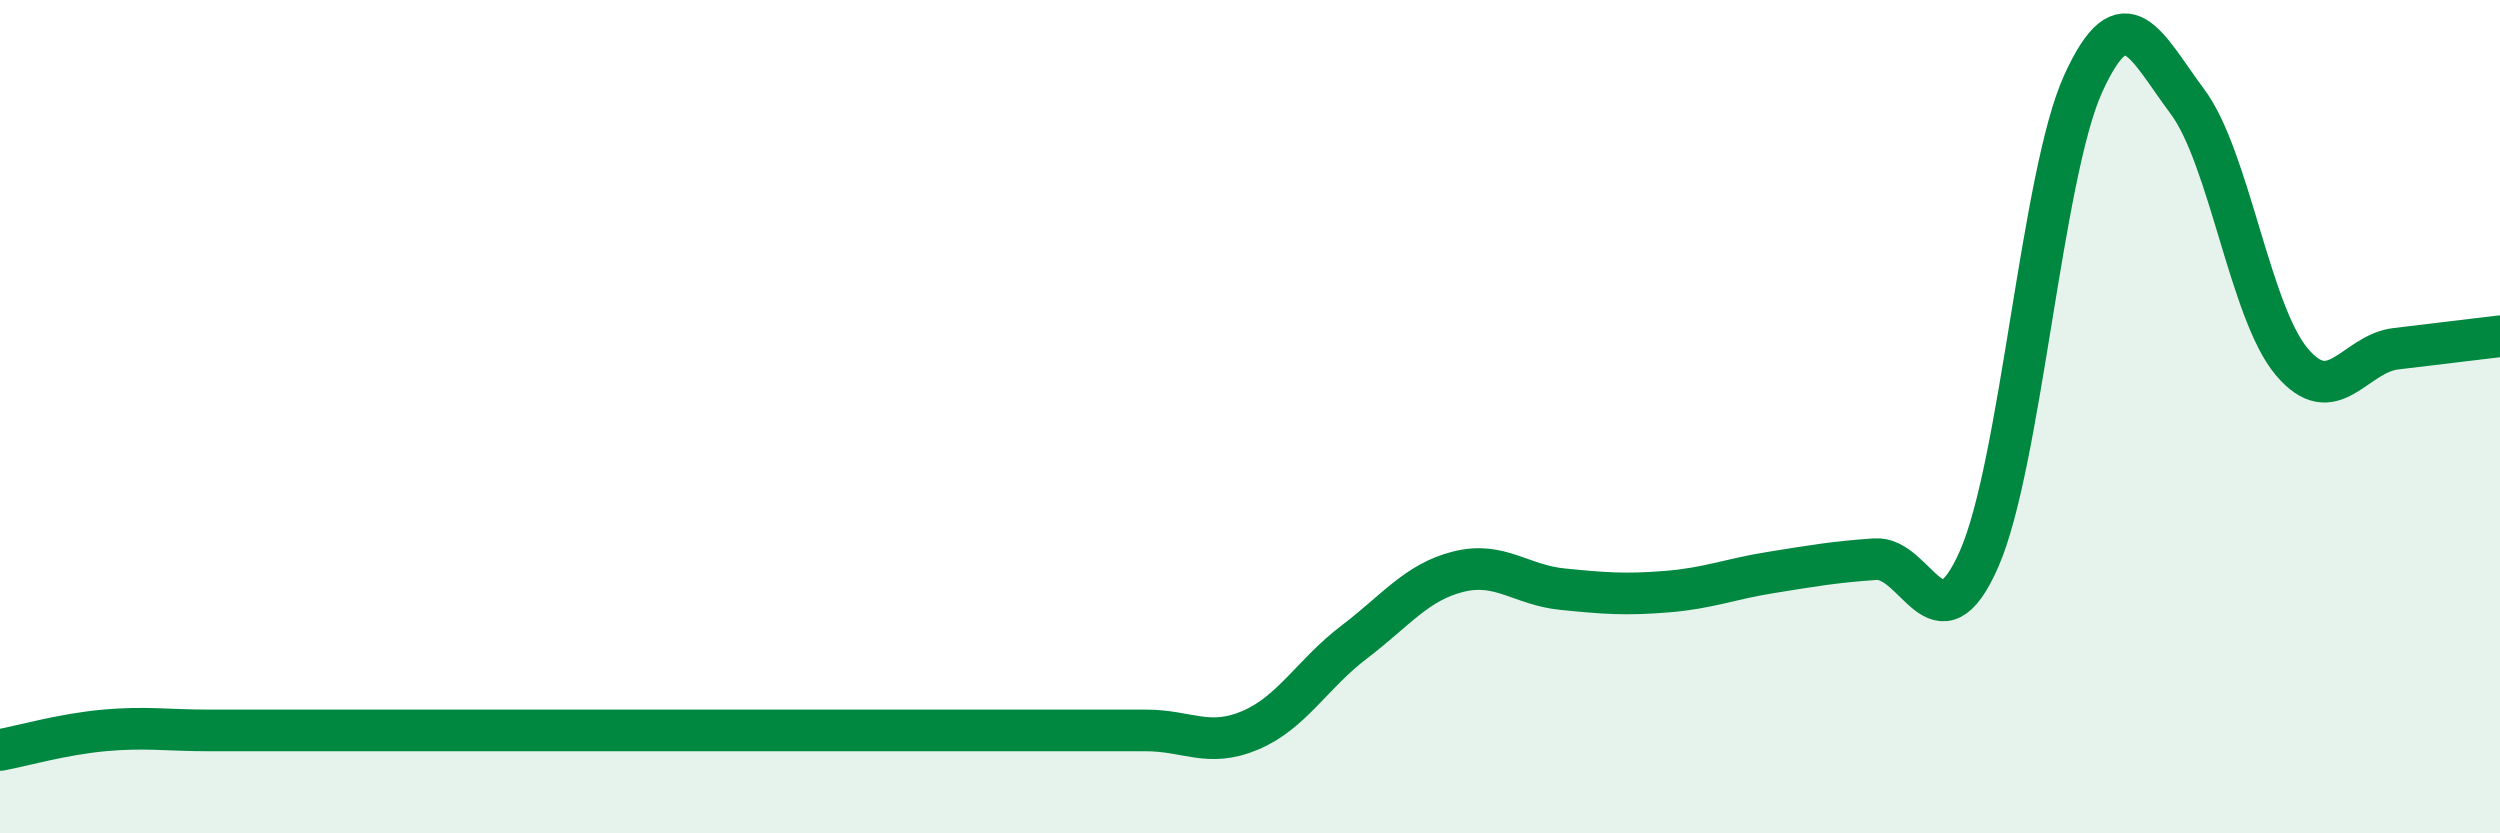
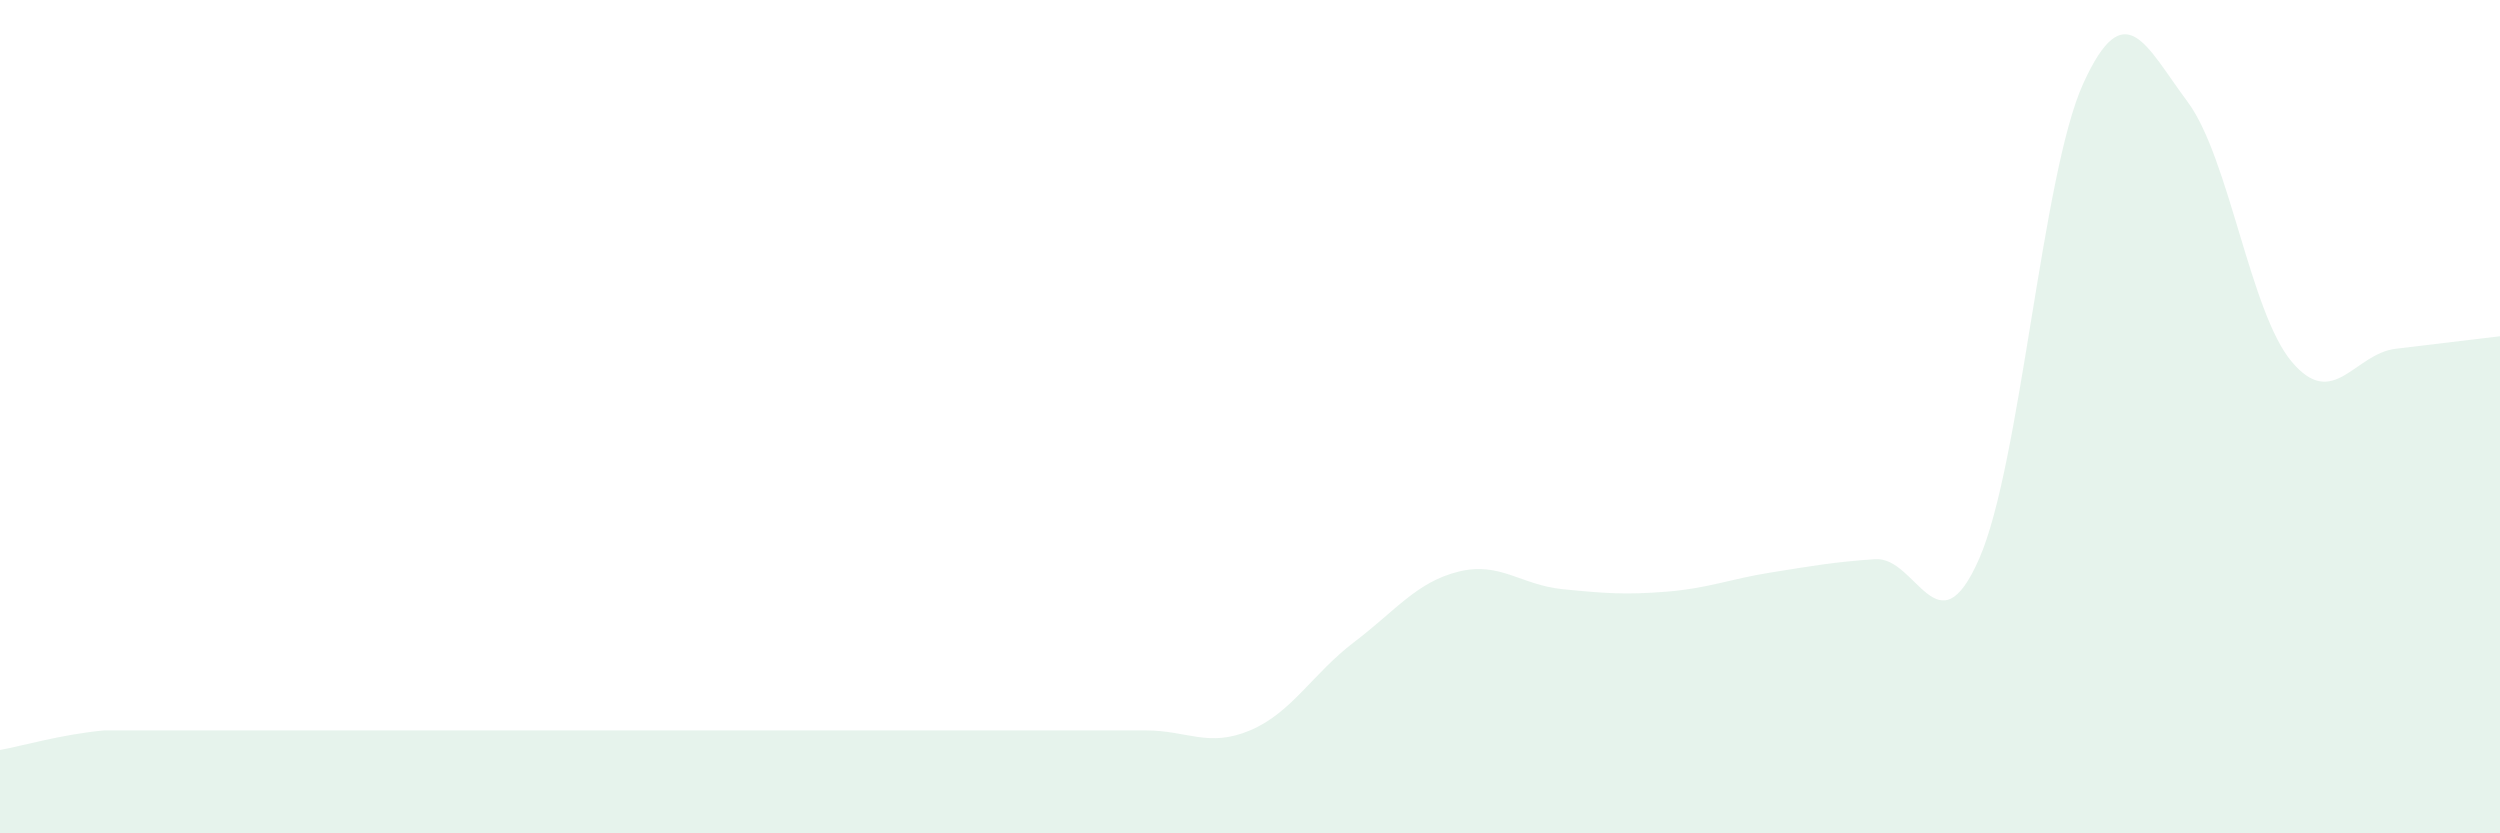
<svg xmlns="http://www.w3.org/2000/svg" width="60" height="20" viewBox="0 0 60 20">
-   <path d="M 0,18 C 0.5,17.91 1.5,17.62 2.5,17.53 C 3.5,17.44 4,17.53 5,17.53 C 6,17.53 6.5,17.53 7.5,17.53 C 8.5,17.53 9,17.53 10,17.53 C 11,17.53 11.5,17.53 12.5,17.53 C 13.5,17.53 14,17.53 15,17.53 C 16,17.53 16.5,17.53 17.5,17.53 C 18.5,17.53 19,17.53 20,17.53 C 21,17.53 21.5,17.53 22.5,17.53 C 23.5,17.53 24,17.53 25,17.53 C 26,17.53 26.5,17.53 27.5,17.53 C 28.5,17.53 29,17.95 30,17.53 C 31,17.11 31.5,16.17 32.5,15.41 C 33.5,14.65 34,13.97 35,13.72 C 36,13.47 36.5,14.04 37.5,14.14 C 38.5,14.24 39,14.28 40,14.2 C 41,14.12 41.5,13.9 42.5,13.74 C 43.5,13.58 44,13.49 45,13.42 C 46,13.35 46.5,15.69 47.5,13.41 C 48.5,11.13 49,4.19 50,2 C 51,-0.19 51.5,1.1 52.5,2.44 C 53.5,3.78 54,7.49 55,8.68 C 56,9.87 56.5,8.49 57.5,8.37 C 58.5,8.25 59.5,8.13 60,8.07L60 20L0 20Z" fill="#008740" opacity="0.1" stroke-linecap="round" stroke-linejoin="round" />
-   <path d="M 0,18 C 0.5,17.91 1.5,17.62 2.5,17.53 C 3.5,17.44 4,17.53 5,17.53 C 6,17.53 6.5,17.53 7.5,17.53 C 8.5,17.53 9,17.53 10,17.53 C 11,17.53 11.5,17.53 12.5,17.53 C 13.5,17.53 14,17.53 15,17.53 C 16,17.53 16.5,17.53 17.5,17.53 C 18.5,17.53 19,17.53 20,17.53 C 21,17.53 21.5,17.53 22.5,17.53 C 23.5,17.53 24,17.53 25,17.53 C 26,17.53 26.5,17.53 27.5,17.53 C 28.5,17.53 29,17.95 30,17.53 C 31,17.11 31.5,16.17 32.5,15.41 C 33.5,14.65 34,13.97 35,13.72 C 36,13.47 36.5,14.04 37.5,14.14 C 38.5,14.24 39,14.28 40,14.2 C 41,14.12 41.5,13.9 42.5,13.74 C 43.5,13.58 44,13.49 45,13.42 C 46,13.35 46.5,15.69 47.5,13.41 C 48.5,11.13 49,4.19 50,2 C 51,-0.19 51.5,1.1 52.5,2.44 C 53.5,3.78 54,7.49 55,8.68 C 56,9.87 56.5,8.49 57.5,8.37 C 58.5,8.25 59.5,8.13 60,8.07" stroke="#008740" stroke-width="1" fill="none" stroke-linecap="round" stroke-linejoin="round" />
+   <path d="M 0,18 C 0.5,17.91 1.5,17.62 2.5,17.53 C 6,17.53 6.5,17.53 7.5,17.53 C 8.5,17.53 9,17.53 10,17.53 C 11,17.53 11.5,17.53 12.5,17.53 C 13.5,17.53 14,17.53 15,17.53 C 16,17.53 16.5,17.53 17.5,17.53 C 18.5,17.53 19,17.53 20,17.53 C 21,17.53 21.5,17.53 22.5,17.53 C 23.5,17.53 24,17.53 25,17.53 C 26,17.53 26.5,17.53 27.5,17.53 C 28.5,17.53 29,17.95 30,17.53 C 31,17.11 31.5,16.17 32.5,15.41 C 33.5,14.65 34,13.97 35,13.72 C 36,13.47 36.5,14.04 37.5,14.14 C 38.5,14.24 39,14.28 40,14.2 C 41,14.12 41.5,13.9 42.5,13.74 C 43.5,13.58 44,13.49 45,13.42 C 46,13.35 46.5,15.69 47.5,13.41 C 48.5,11.13 49,4.19 50,2 C 51,-0.19 51.5,1.1 52.5,2.44 C 53.5,3.78 54,7.49 55,8.68 C 56,9.87 56.5,8.49 57.5,8.37 C 58.5,8.25 59.5,8.13 60,8.07L60 20L0 20Z" fill="#008740" opacity="0.1" stroke-linecap="round" stroke-linejoin="round" />
</svg>